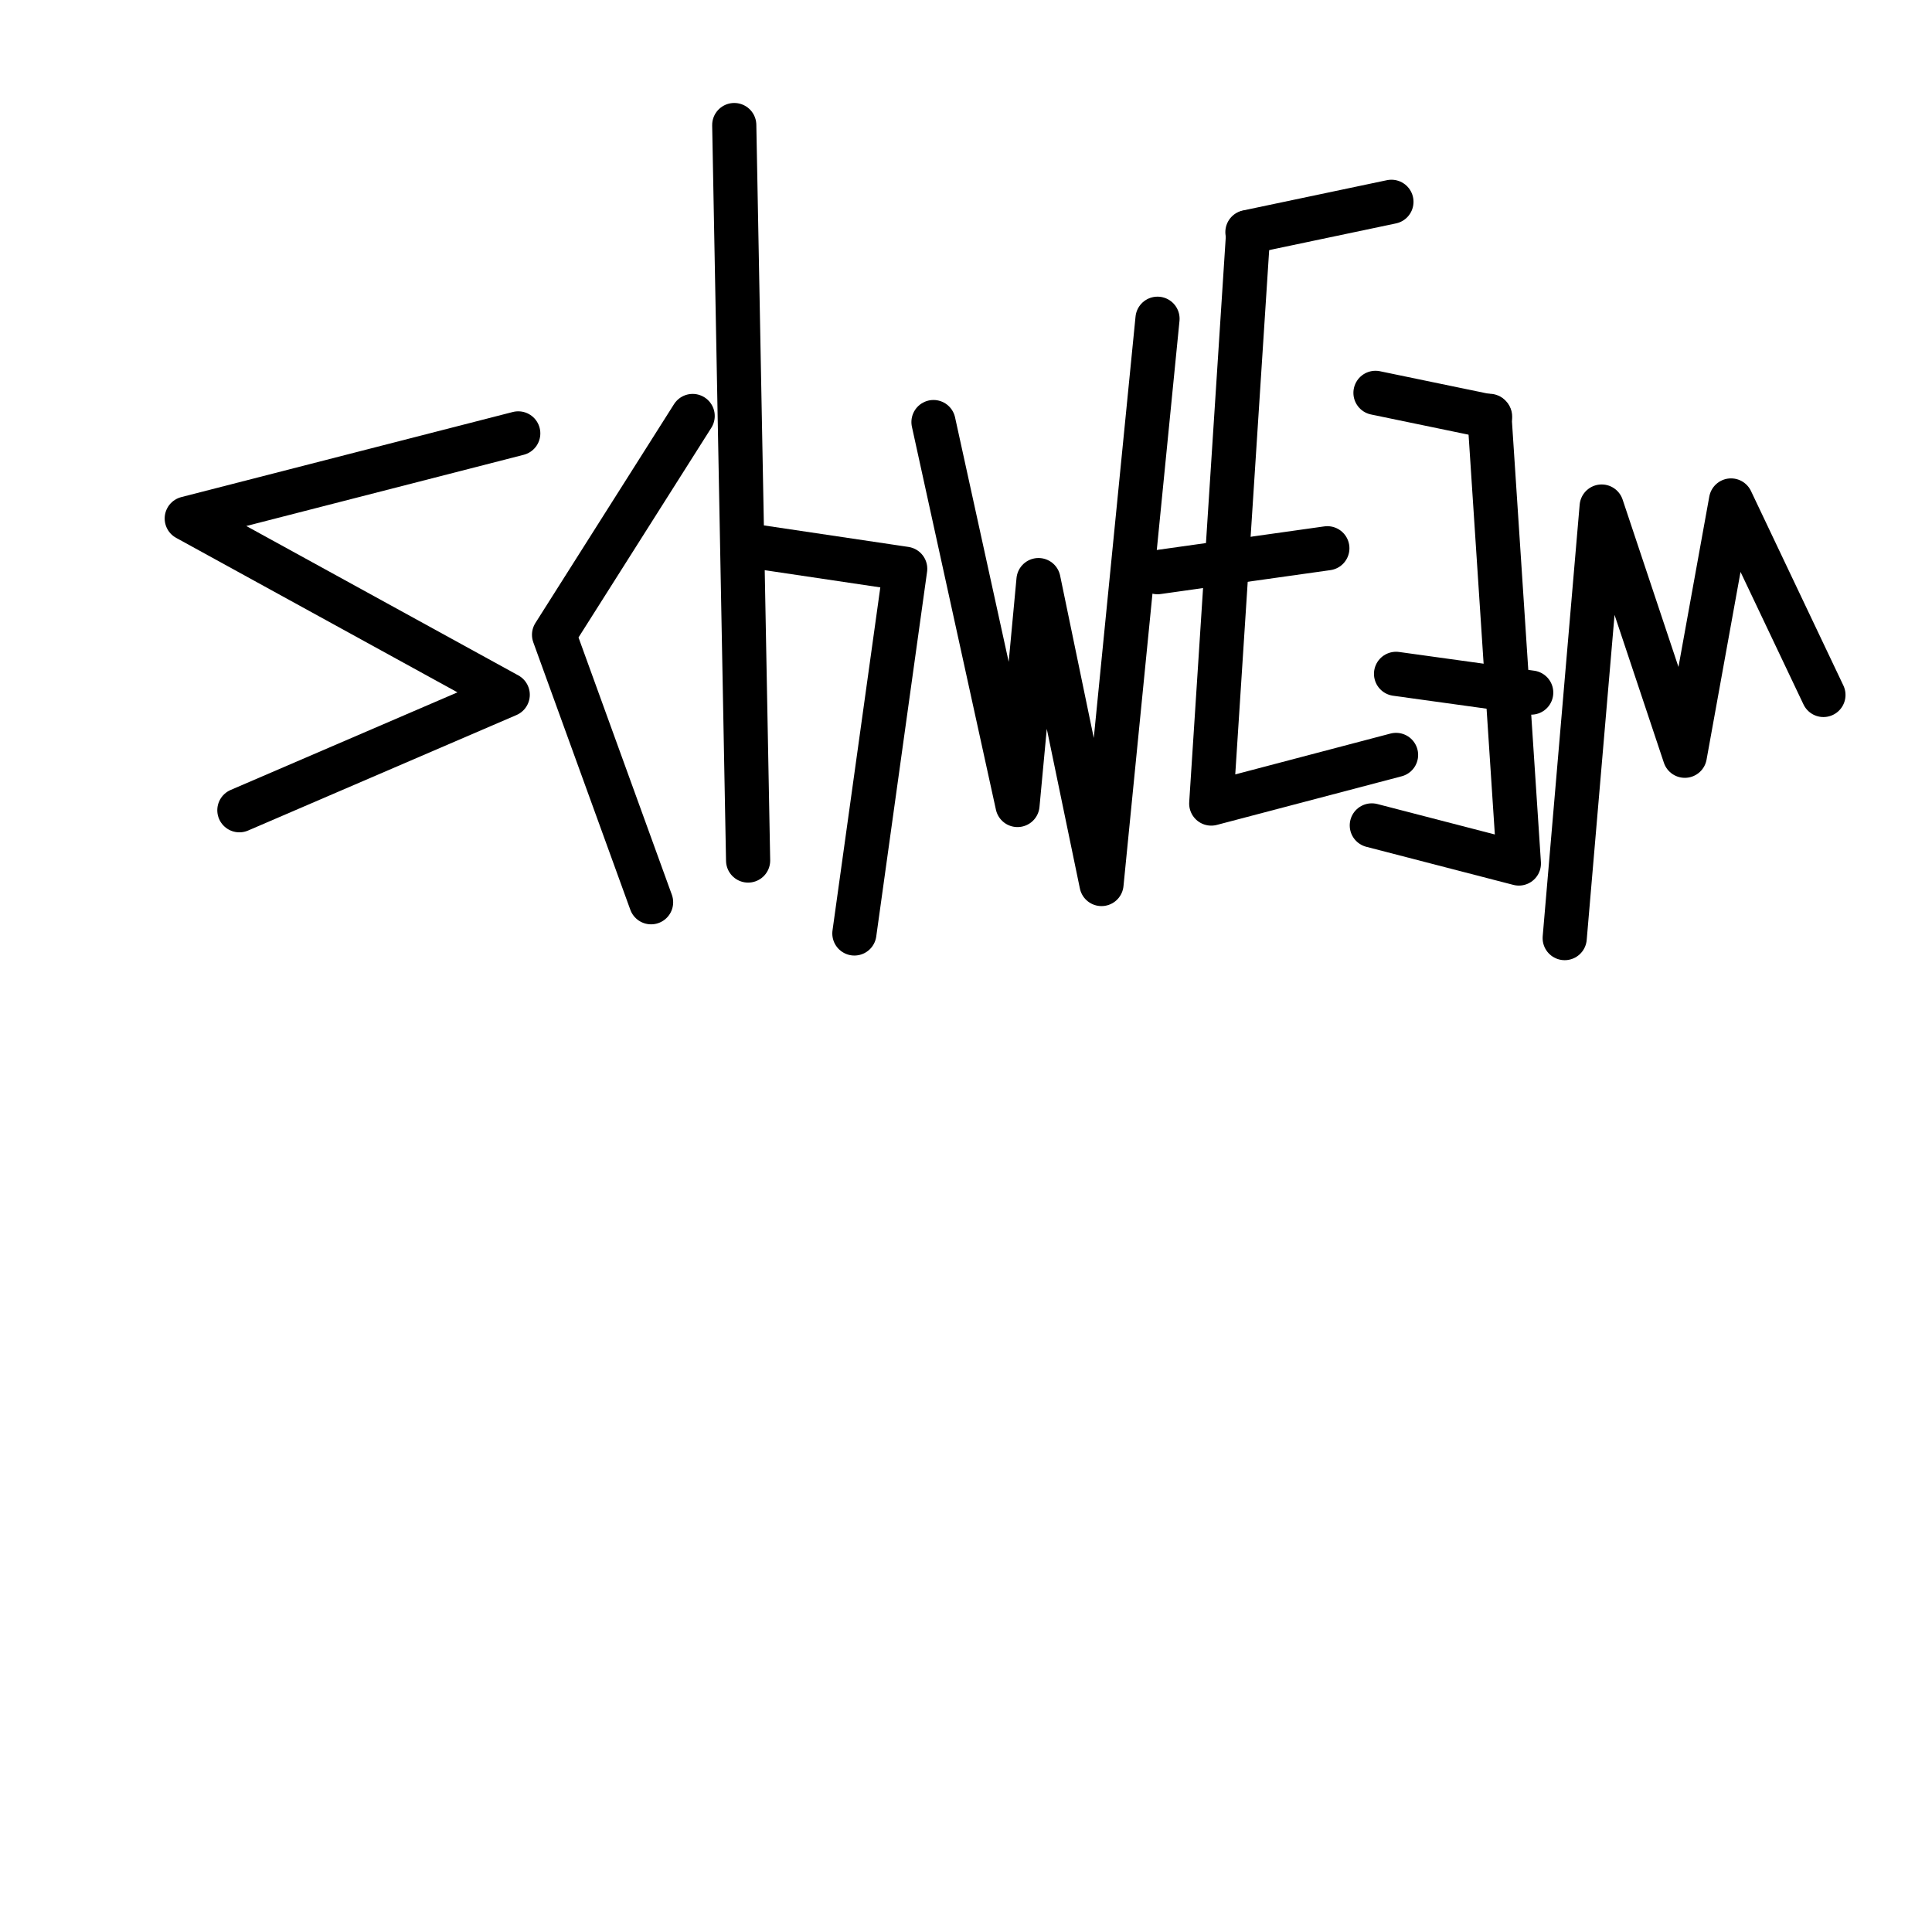
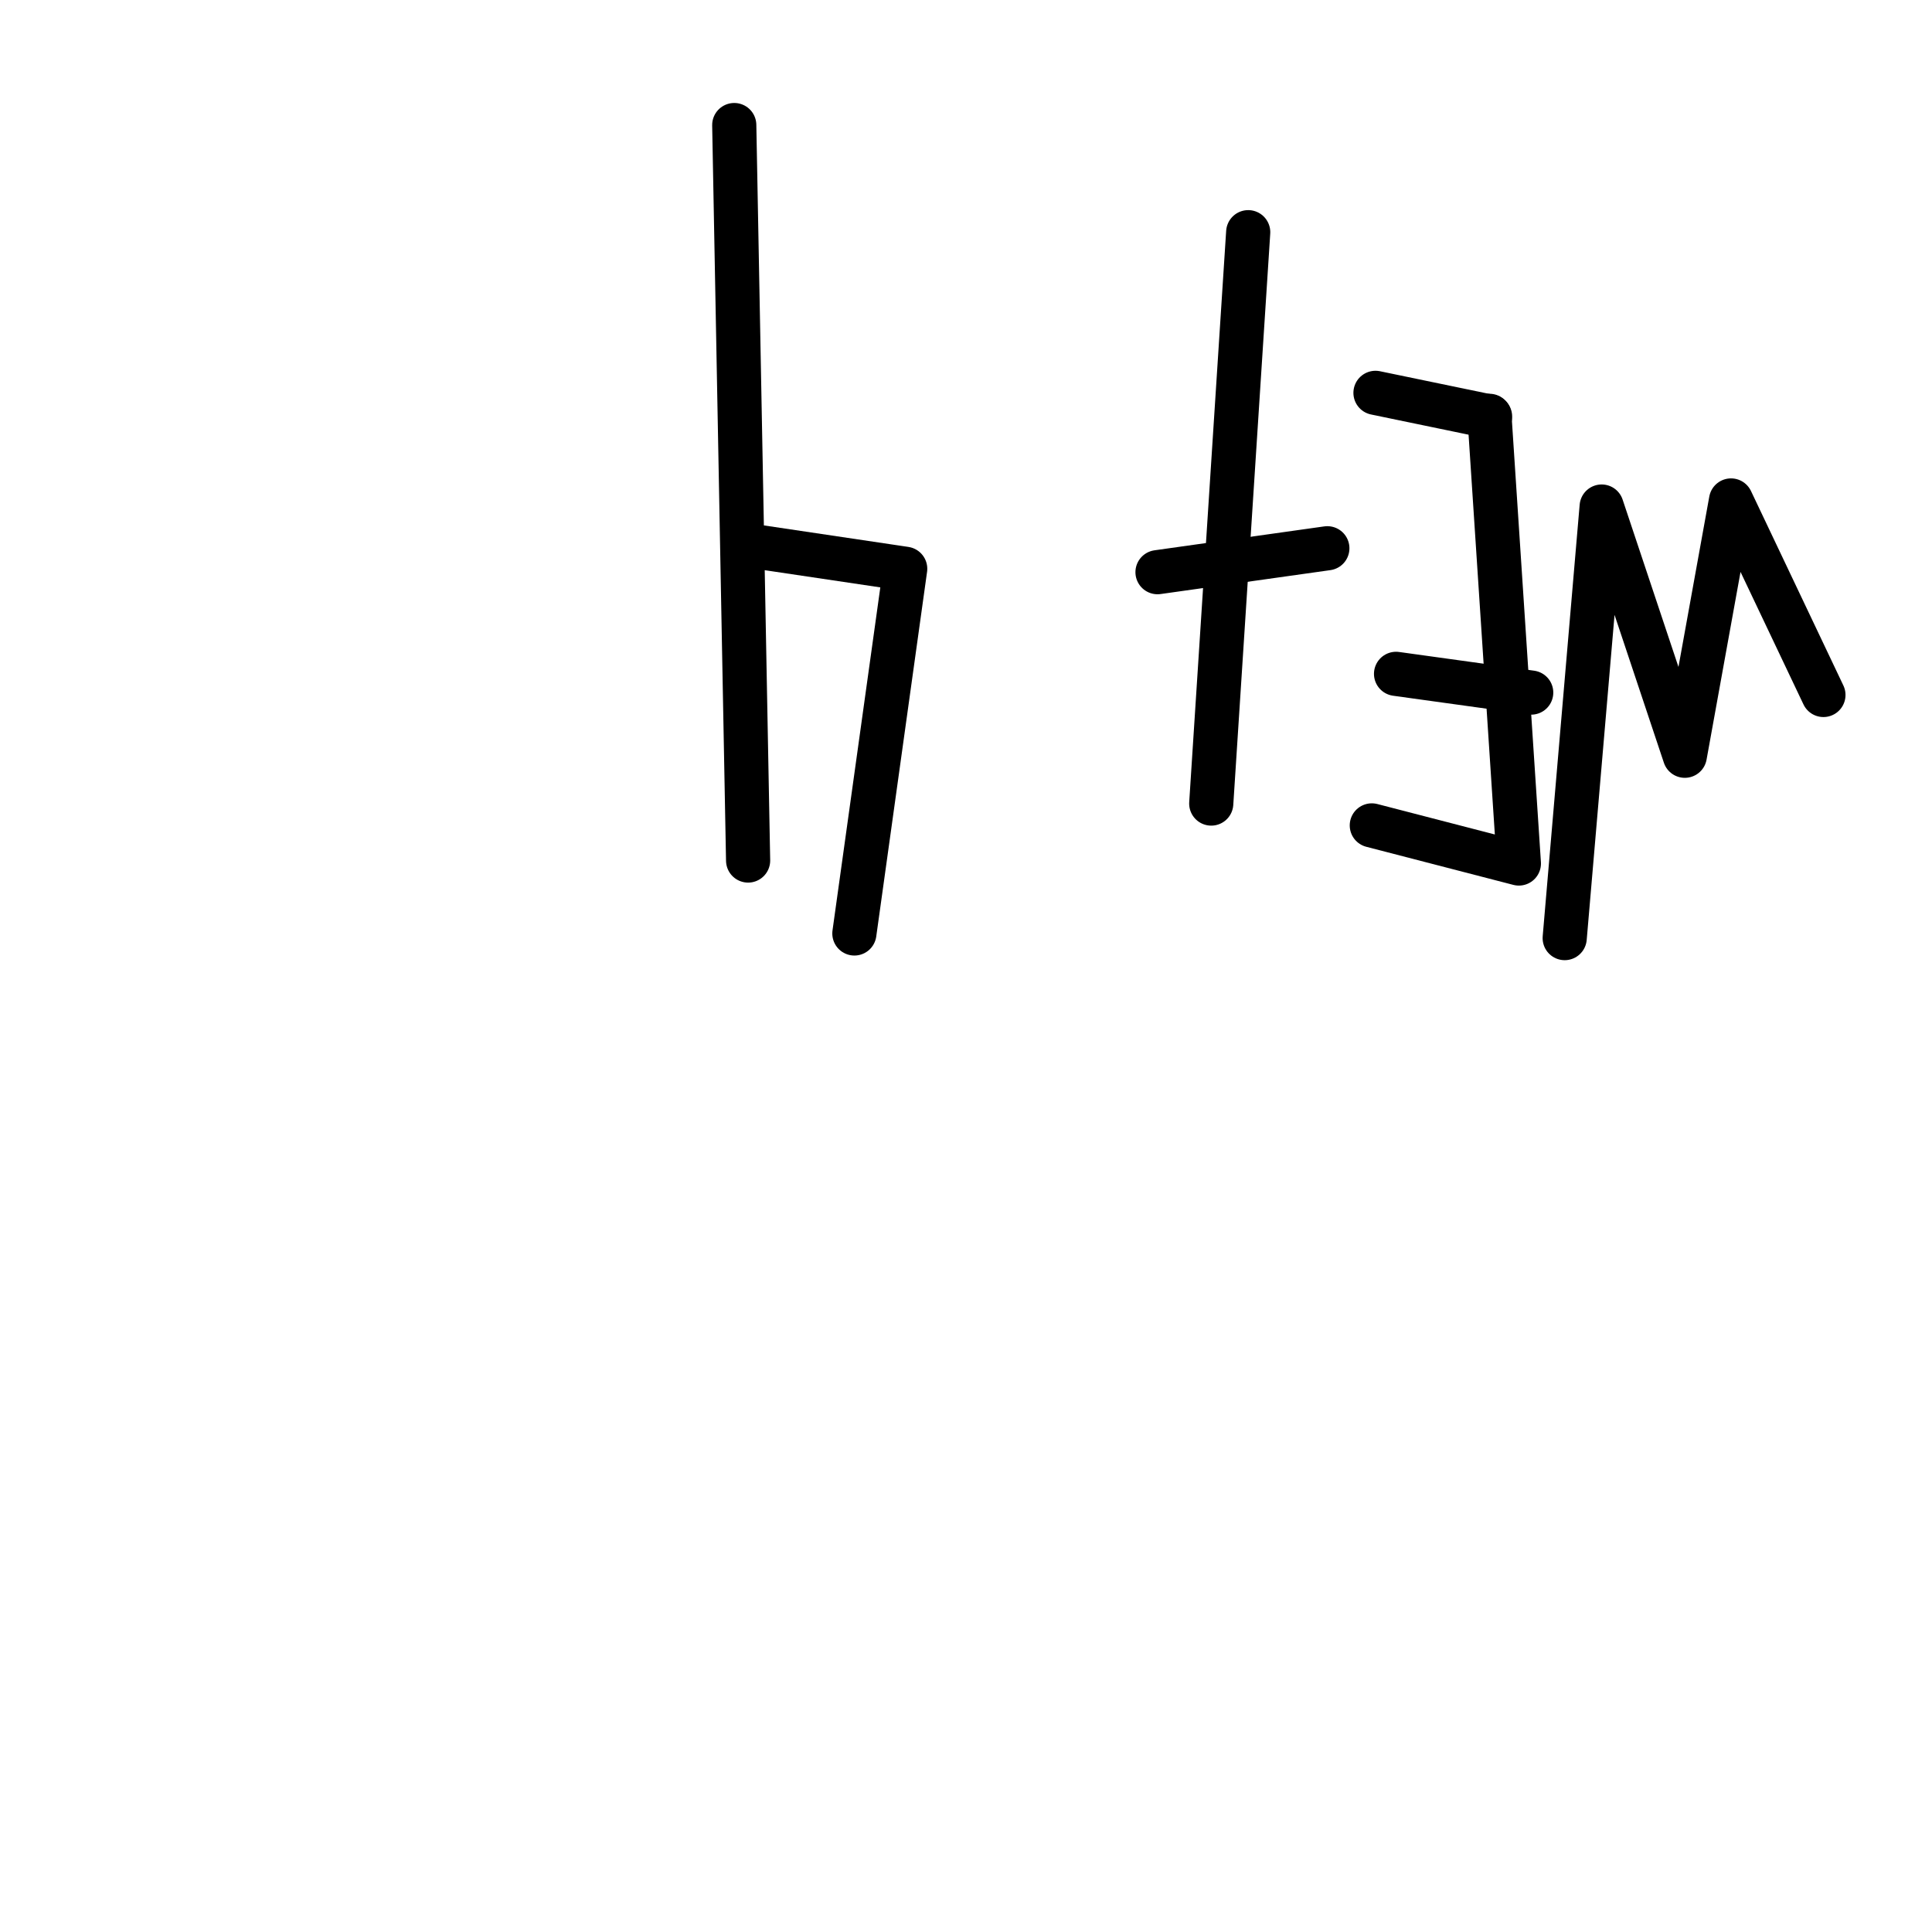
<svg xmlns="http://www.w3.org/2000/svg" version="1.1" width="700" height="700" viewBox="233.5,90,700,700">
  <g fill="none" fill-rule="nonzero" stroke="#000000" stroke-width="16" stroke-linecap="round" stroke-linejoin="round" stroke-miterlimit="10" stroke-dasharray="none" stroke-dashoffset="0" font-family="none" font-weight="none" font-size="none" text-anchor="none" style="mix-blend-mode: normal">
    <g id="stage">
      <g id="layer1 1">
-         <path d="M421.272,247.028l-120.108,30.832l116.295,63.866l-97.23,41.843" id="Path 1" />
-         <path d="M469.4,416.901l-35.154,-96.9l50.22,-79.282" id="Path 1" />
        <path d="M504.554,401.784l-5.022,-266.475l2.864,151.973l59.074,8.793l-18.414,132.136" id="Path 1" />
-         <path d="M571.719,242.922l30.438,138.743l7.61,-81.484l22.829,110.114l20.292,-204.811" id="Path 1" />
-         <path d="M685.748,174.129l-13.392,207.014l66.96,-17.618" id="Path 1" />
+         <path d="M685.748,174.129l-13.392,207.014" id="Path 1" />
        <path d="M652.888,297.313l61.537,-8.667" id="Path 1" />
-         <path d="M685.465,174.097l52.177,-10.98" id="Path 1" />
        <path d="M773.16,240.67l10.657,162.196l-53.285,-13.804" id="Path 1" />
        <path d="M788.286,340.937l-48.97,-6.79" id="Path 1" />
        <path d="M773.385,240.942l-41.521,-8.603" id="Path 1" />
        <path d="M800.42,429.891l13.392,-156.361l30.132,90.293l16.74,-92.495l33.48,70.473" id="Path 1" />
        <path d="M627,462" id="Path 1" stroke-width="1" />
        <path d="M633.297,178.688" id="Path 1" stroke-width="1" />
-         <path d="M414.902,339.605" id="Path 1" stroke-width="1" />
      </g>
    </g>
  </g>
</svg>